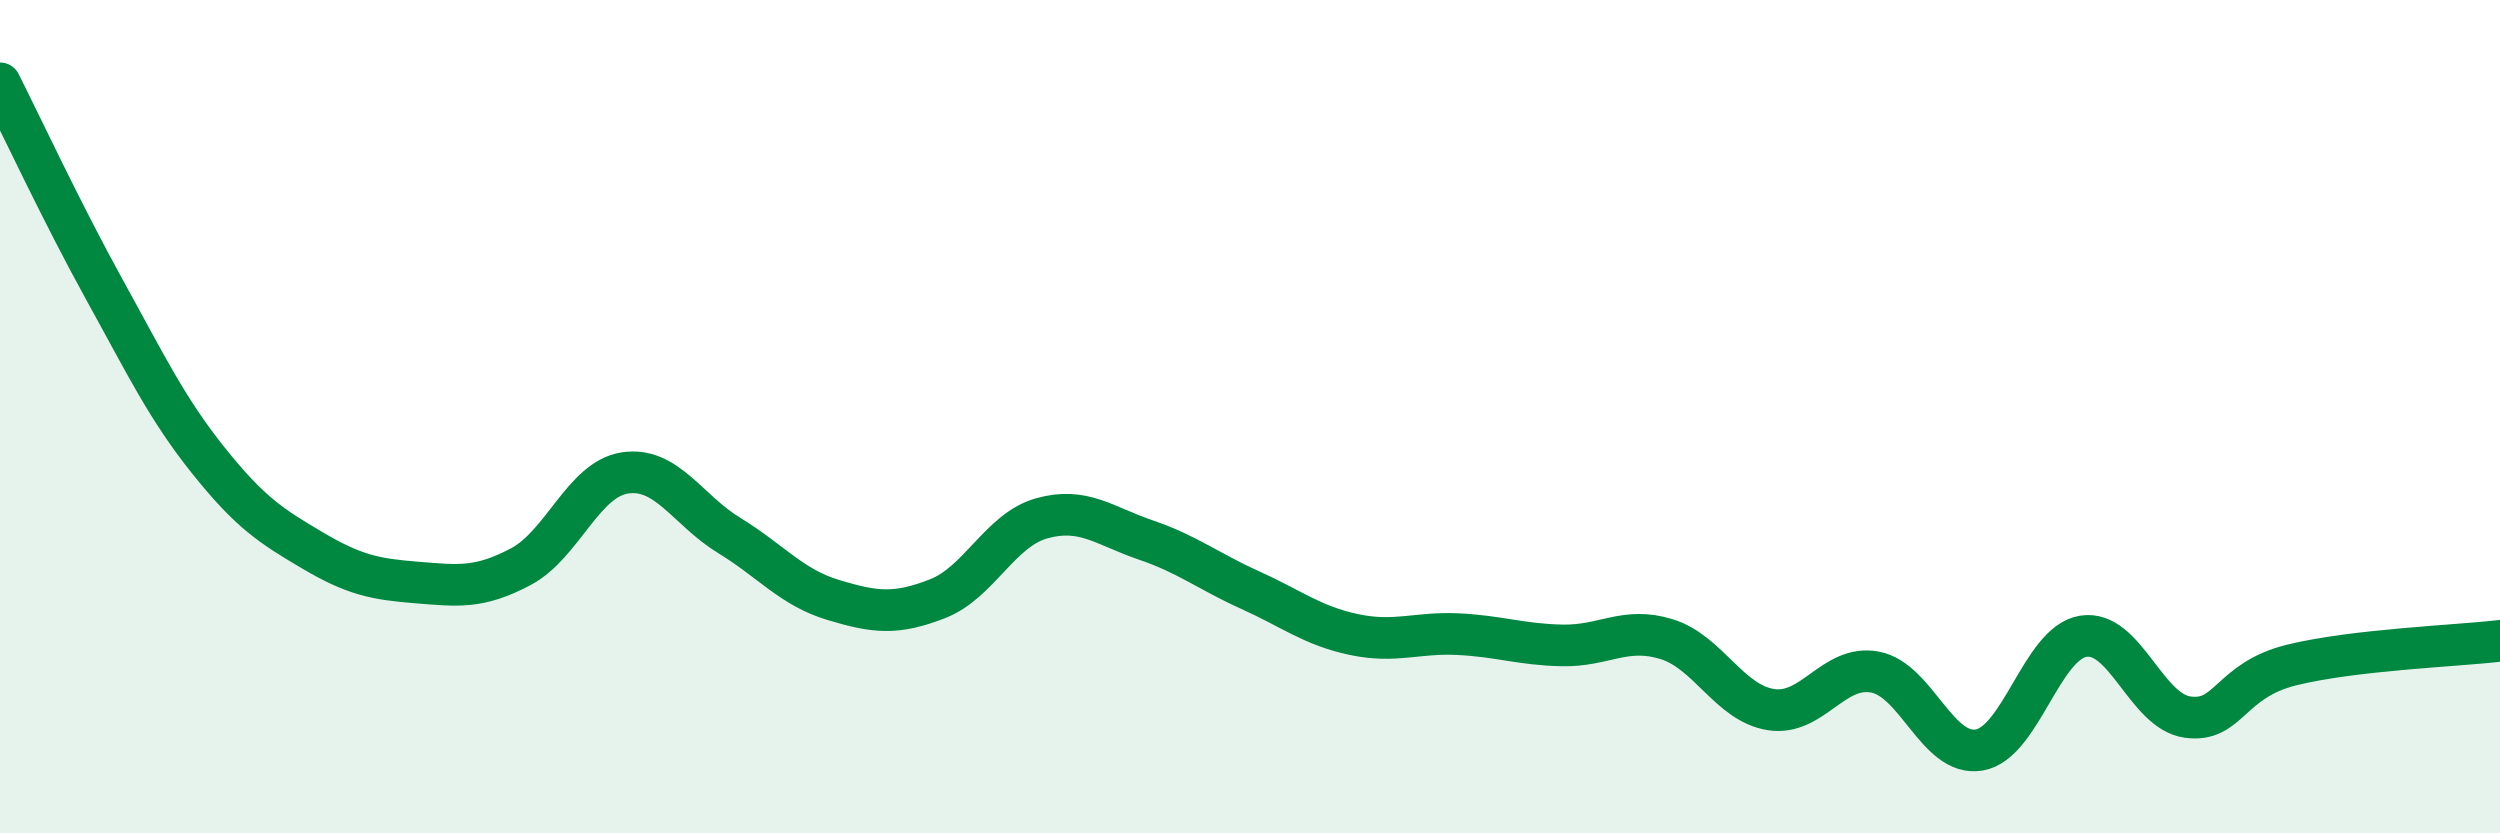
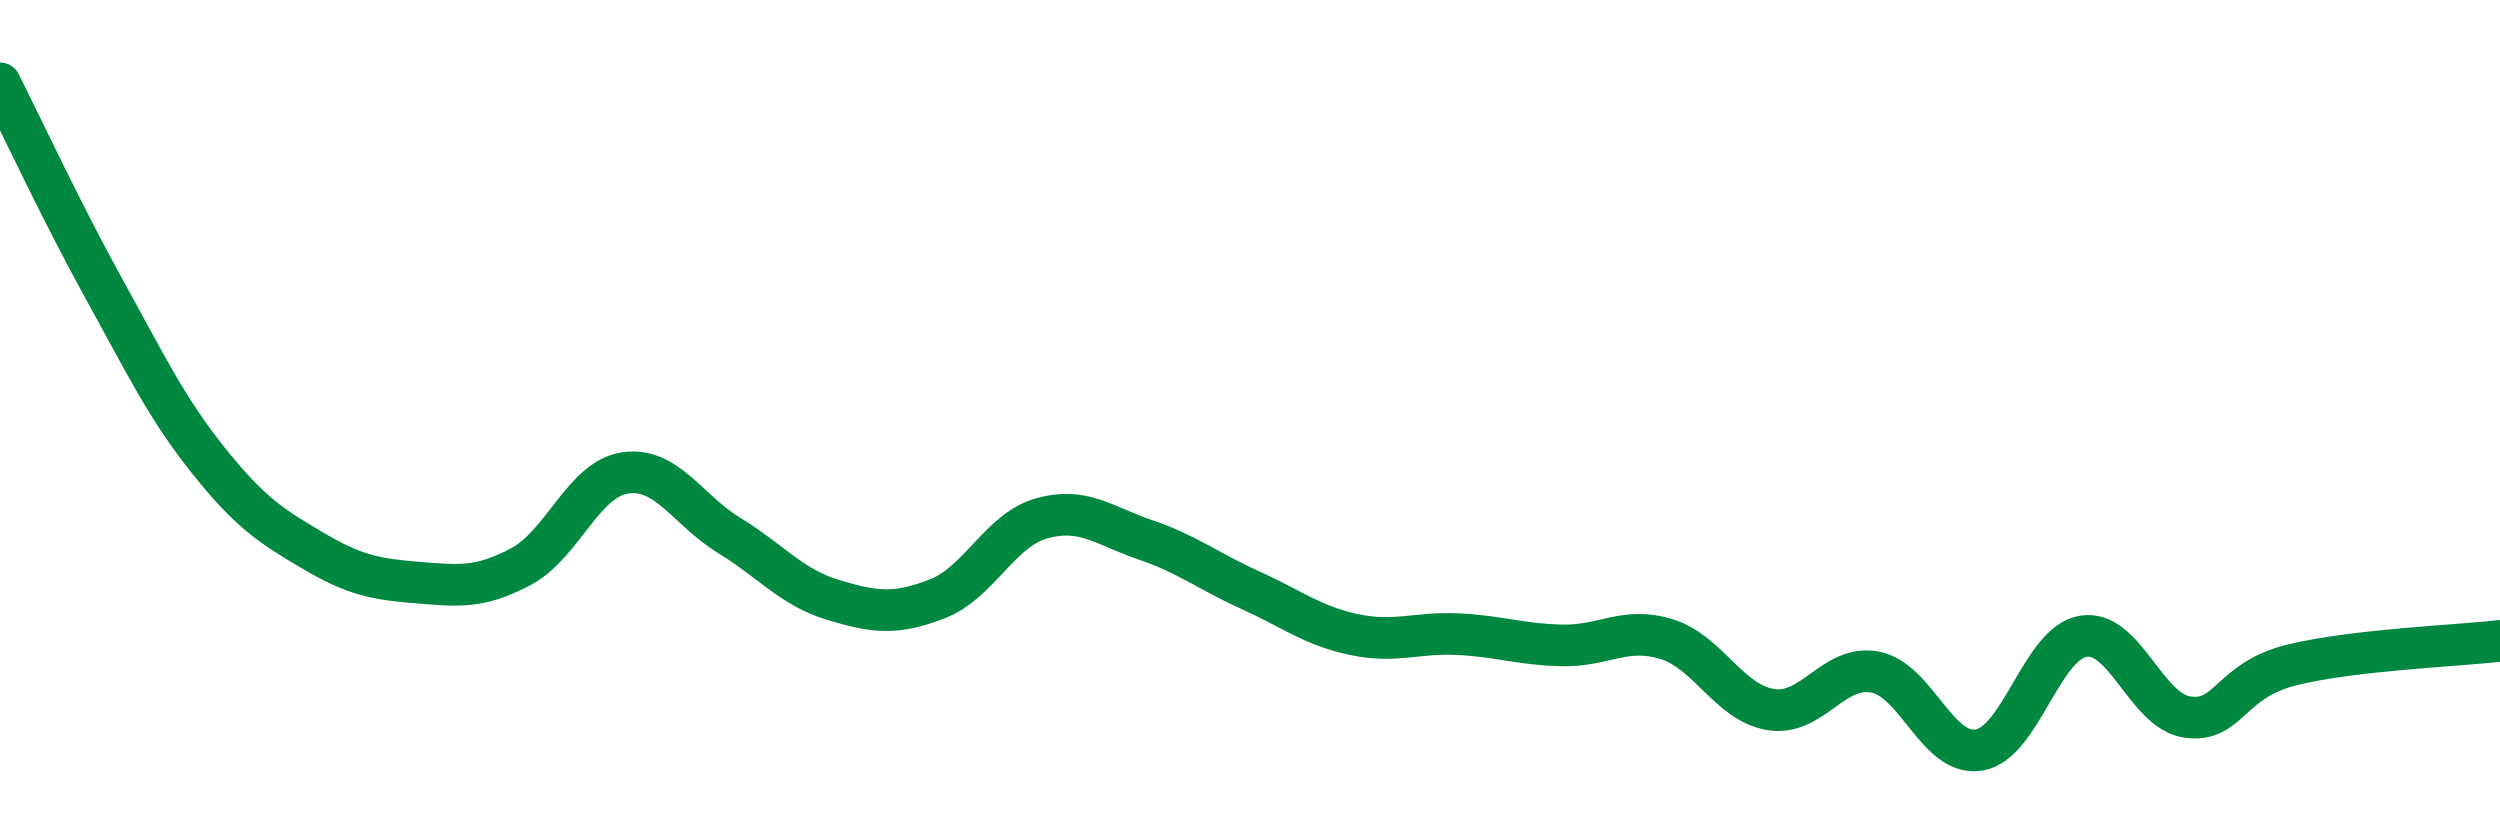
<svg xmlns="http://www.w3.org/2000/svg" width="60" height="20" viewBox="0 0 60 20">
-   <path d="M 0,2 C 0.5,2.99 1.5,5.13 2.5,6.94 C 3.5,8.75 4,9.8 5,11.05 C 6,12.3 6.5,12.62 7.5,13.21 C 8.5,13.8 9,13.9 10,13.98 C 11,14.06 11.5,14.13 12.5,13.6 C 13.5,13.07 14,11.5 15,11.35 C 16,11.2 16.5,12.24 17.5,12.85 C 18.5,13.46 19,14.1 20,14.4 C 21,14.7 21.5,14.76 22.5,14.37 C 23.5,13.98 24,12.72 25,12.44 C 26,12.16 26.5,12.62 27.5,12.96 C 28.5,13.3 29,13.71 30,14.16 C 31,14.61 31.5,15.02 32.5,15.23 C 33.5,15.44 34,15.17 35,15.22 C 36,15.27 36.5,15.47 37.5,15.49 C 38.5,15.51 39,15.03 40,15.34 C 41,15.65 41.5,16.87 42.5,17.03 C 43.5,17.19 44,15.94 45,16.13 C 46,16.32 46.5,18.17 47.5,18 C 48.5,17.83 49,15.43 50,15.27 C 51,15.11 51.5,17.07 52.5,17.21 C 53.5,17.35 53.5,16.33 55,15.96 C 56.5,15.59 59,15.5 60,15.38L60 20L0 20Z" fill="#008740" opacity="0.1" stroke-linecap="round" stroke-linejoin="round" />
  <path d="M 0,2 C 0.5,2.99 1.5,5.13 2.5,6.94 C 3.5,8.75 4,9.8 5,11.05 C 6,12.3 6.5,12.62 7.5,13.21 C 8.5,13.8 9,13.9 10,13.98 C 11,14.06 11.5,14.13 12.5,13.6 C 13.5,13.07 14,11.5 15,11.35 C 16,11.2 16.5,12.24 17.5,12.85 C 18.5,13.46 19,14.1 20,14.4 C 21,14.7 21.5,14.76 22.5,14.37 C 23.5,13.98 24,12.72 25,12.44 C 26,12.16 26.5,12.62 27.5,12.96 C 28.5,13.3 29,13.71 30,14.16 C 31,14.61 31.5,15.02 32.5,15.23 C 33.5,15.44 34,15.17 35,15.22 C 36,15.27 36.5,15.47 37.5,15.49 C 38.5,15.51 39,15.03 40,15.34 C 41,15.65 41.5,16.87 42.5,17.03 C 43.5,17.19 44,15.94 45,16.13 C 46,16.32 46.5,18.17 47.5,18 C 48.5,17.83 49,15.43 50,15.27 C 51,15.11 51.5,17.07 52.5,17.21 C 53.5,17.35 53.5,16.33 55,15.96 C 56.5,15.59 59,15.5 60,15.38" stroke="#008740" stroke-width="1" fill="none" stroke-linecap="round" stroke-linejoin="round" />
</svg>